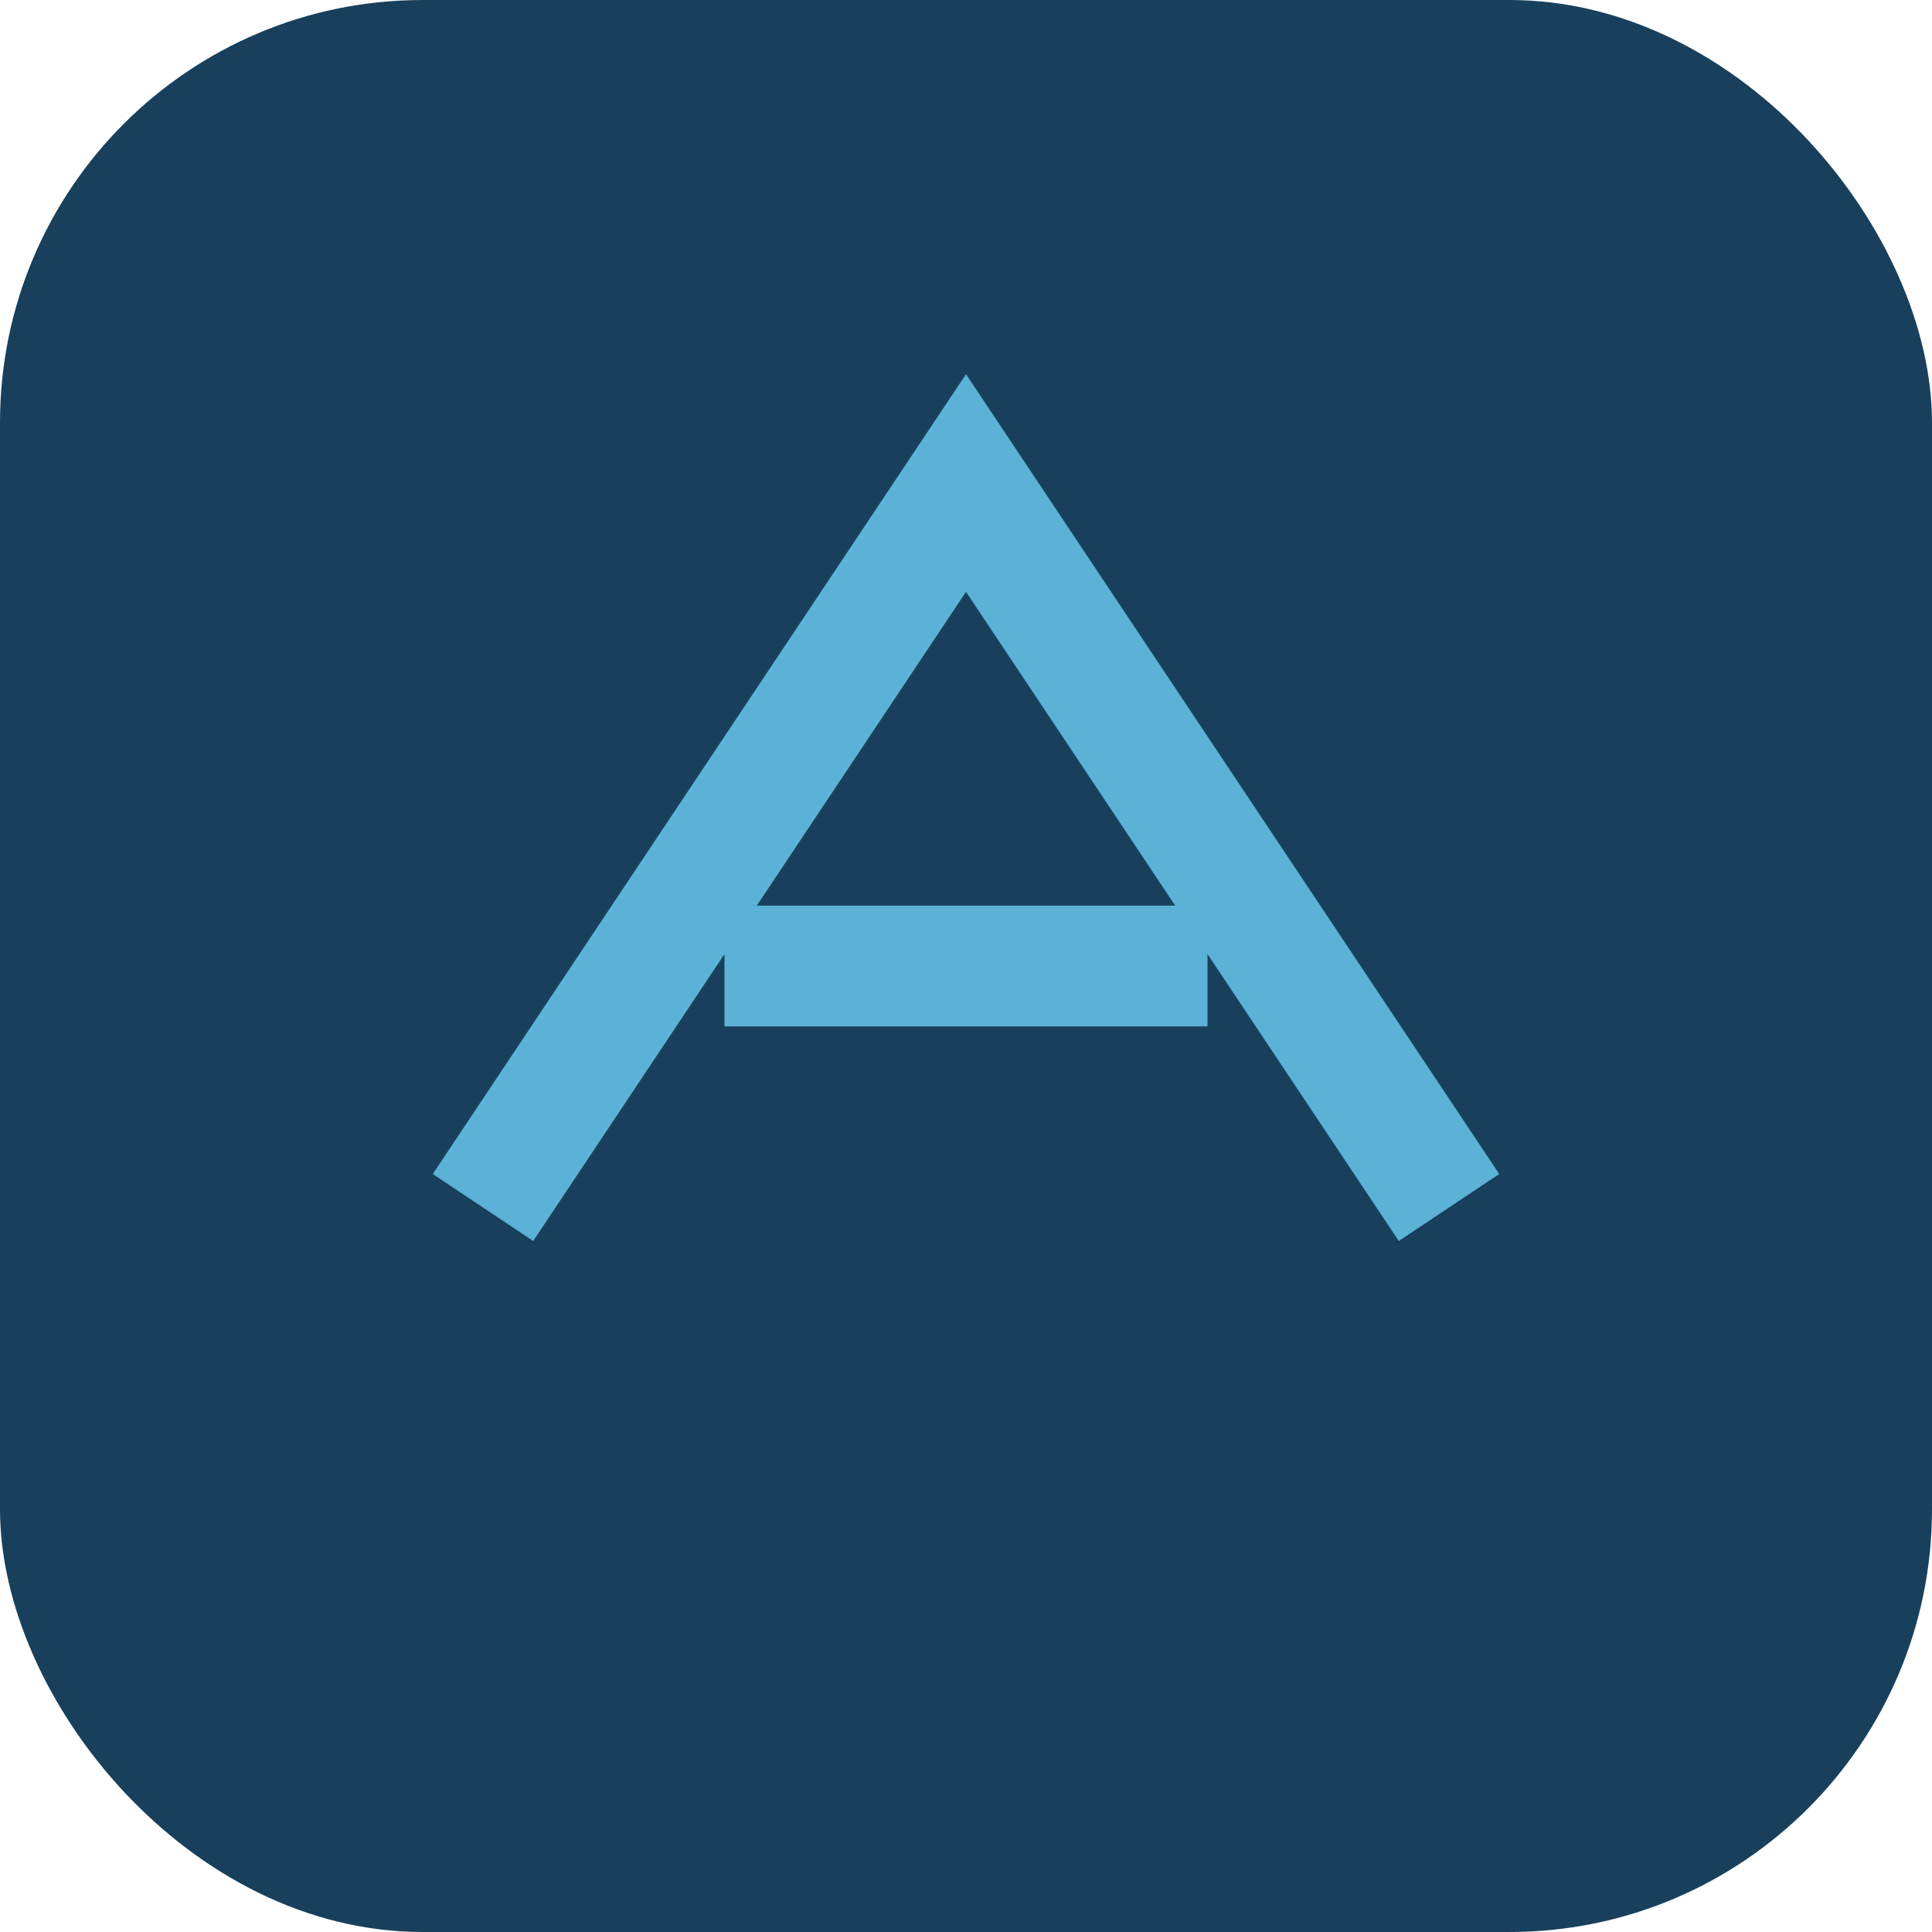
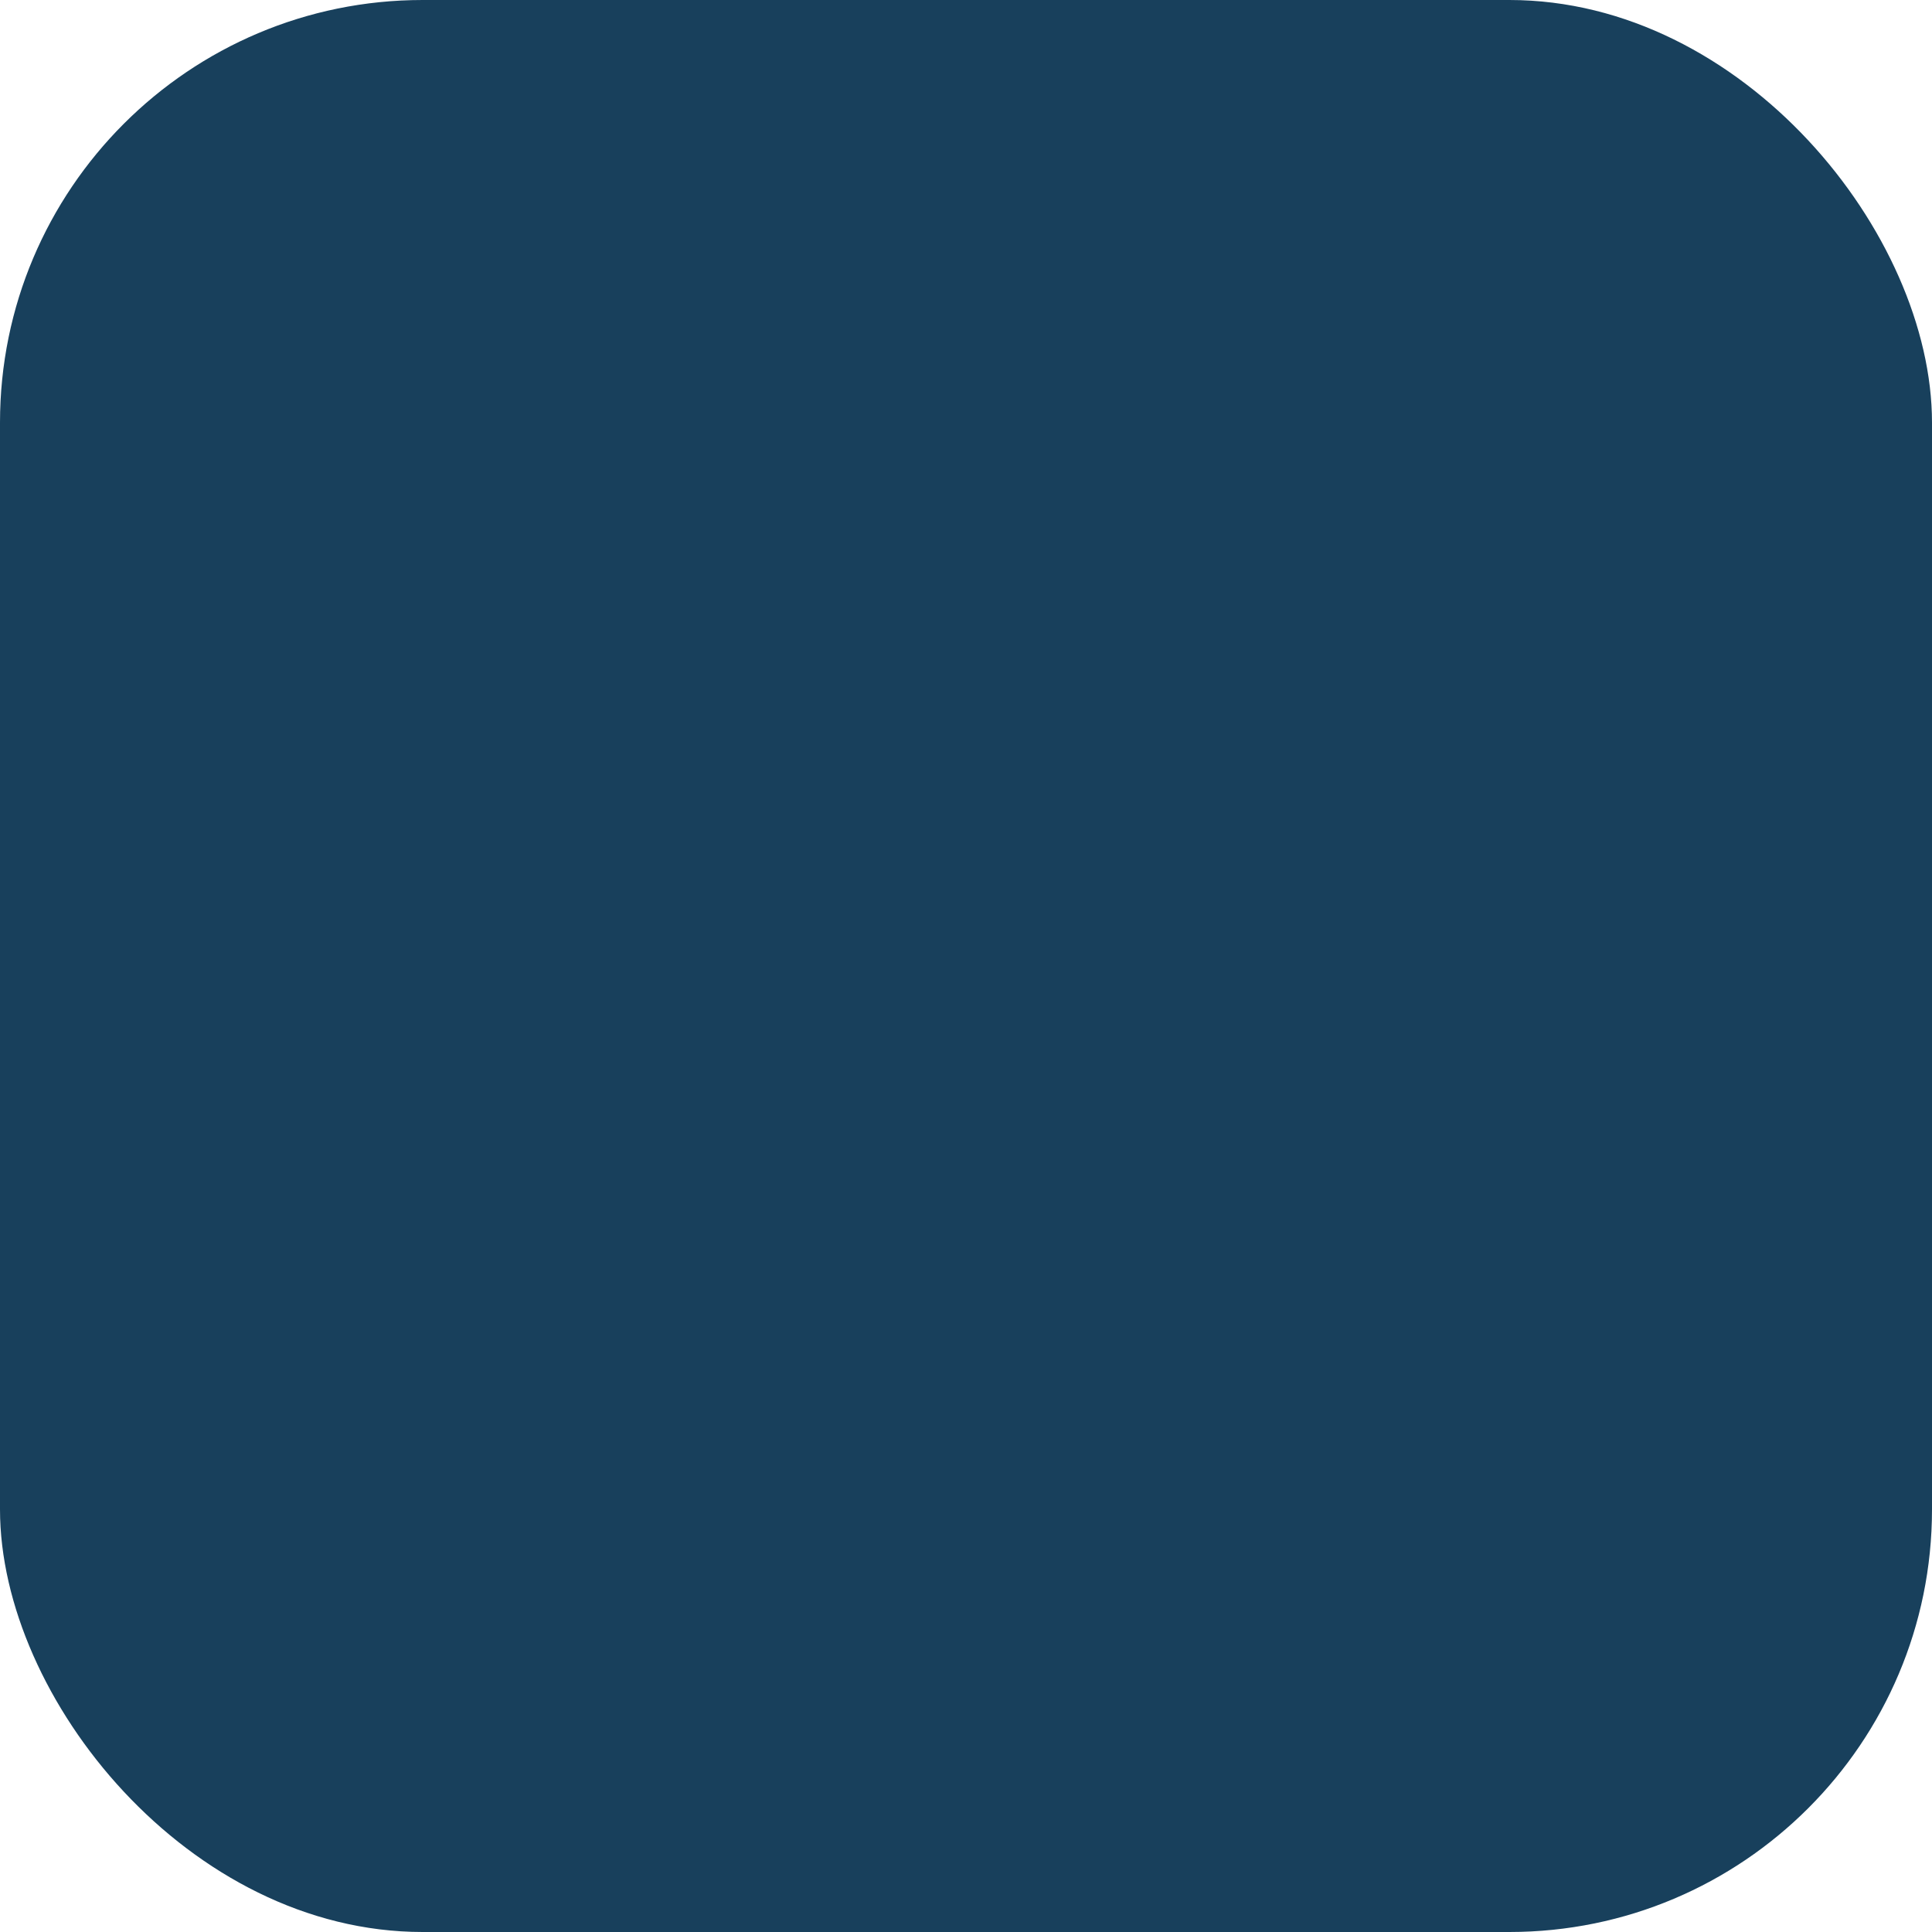
<svg xmlns="http://www.w3.org/2000/svg" width="32" height="32" viewBox="0 0 32 32">
  <rect width="32" height="32" rx="7" fill="#18405C" />
-   <path d="M8 20l8-12 8 12M12 16h8" stroke="#5BB2D6" stroke-width="2" fill="none" />
</svg>